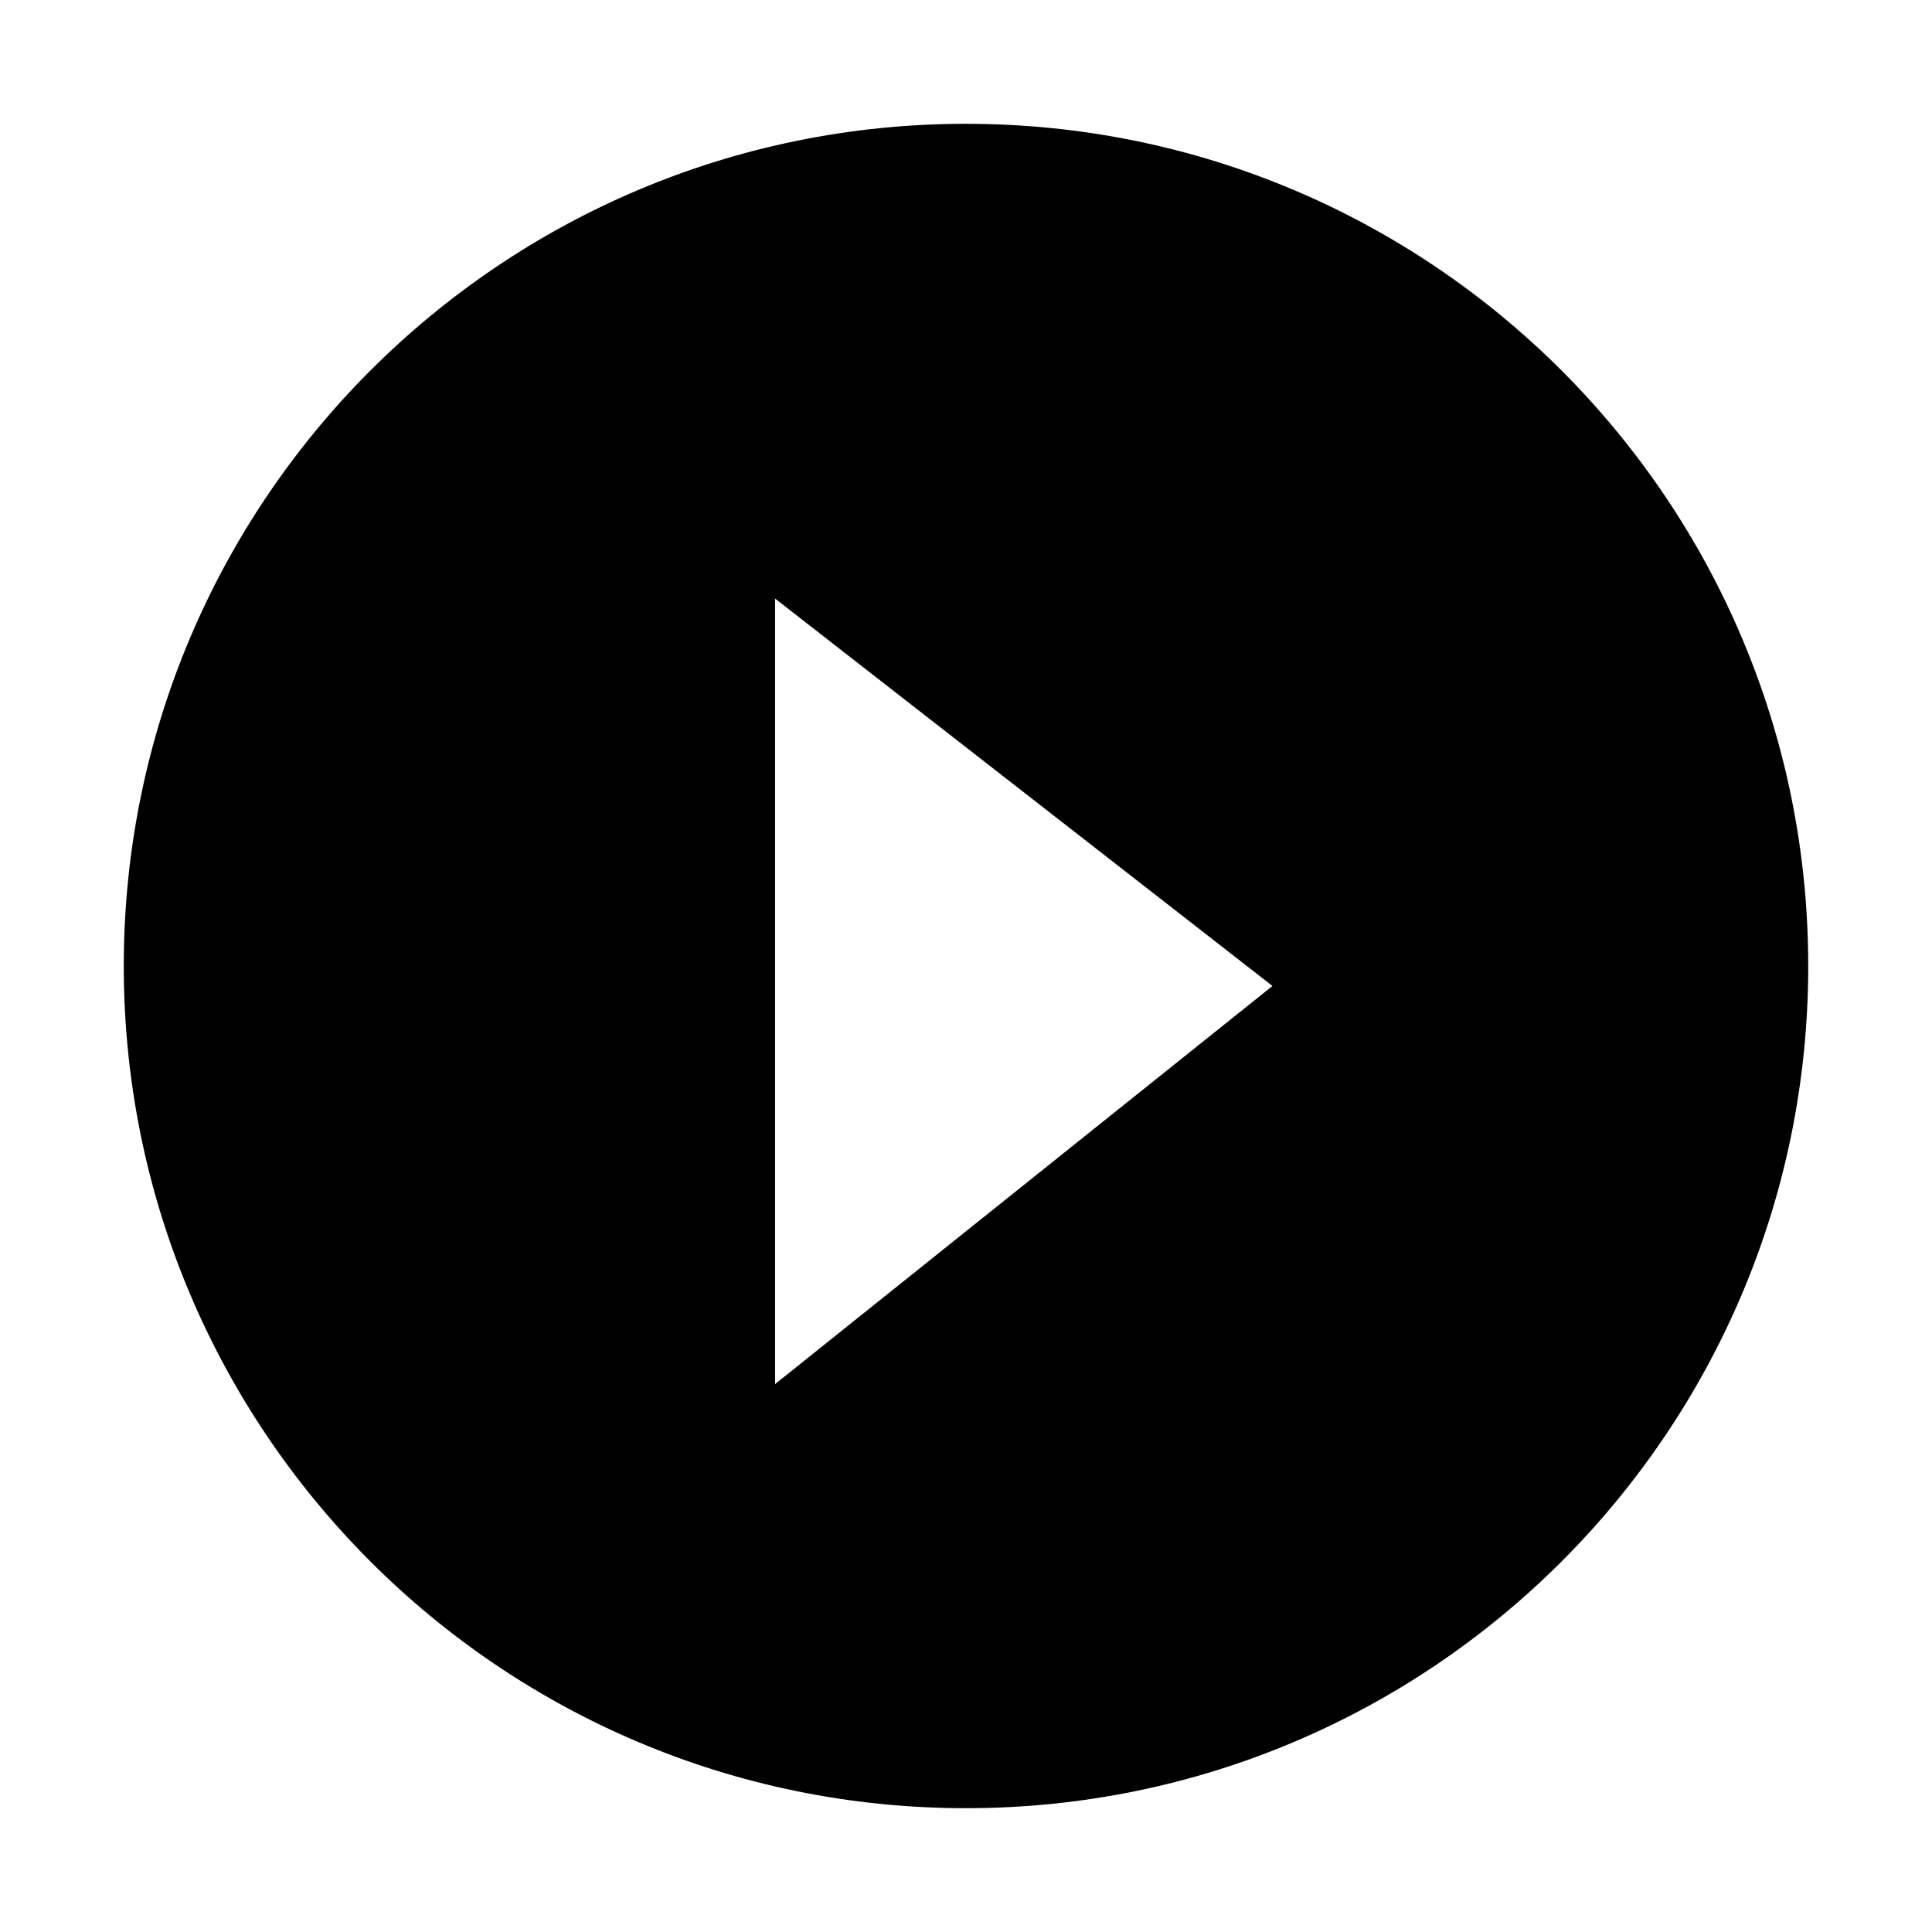
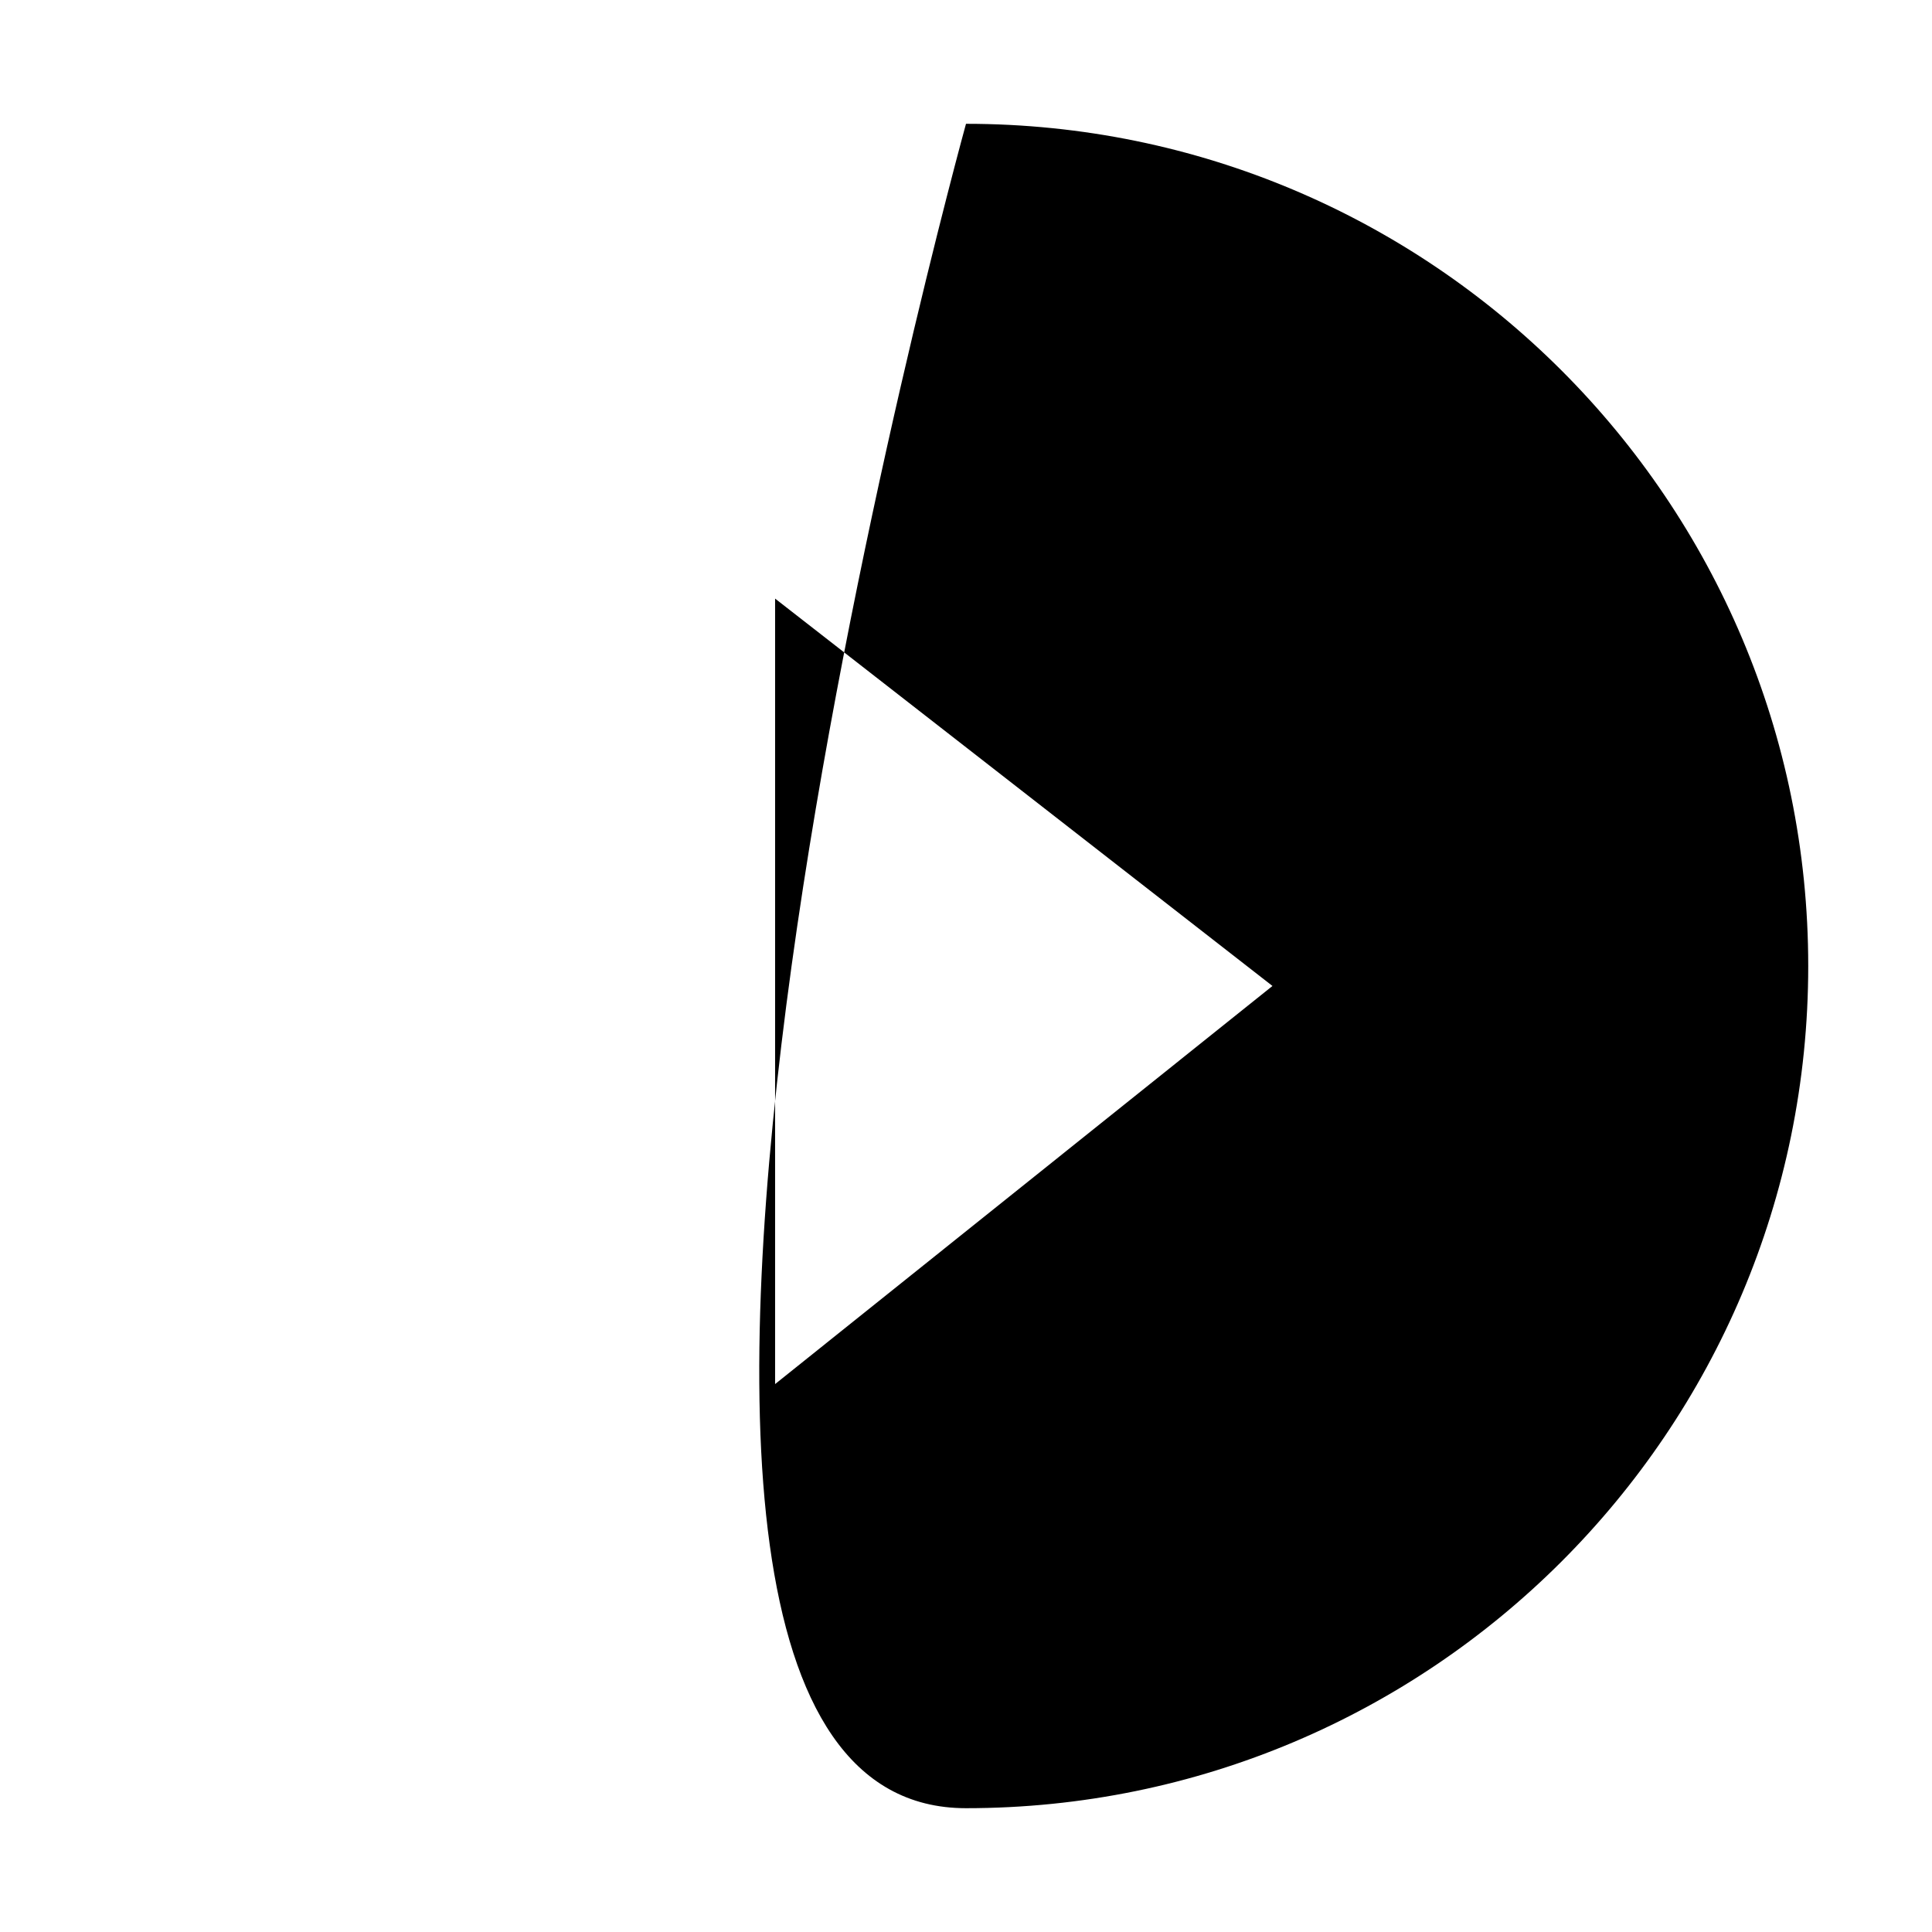
<svg xmlns="http://www.w3.org/2000/svg" version="1.1" x="0px" y="0px" width="48px" height="48px" viewBox="-1.627 -2.184 48 48">
  <defs>
</defs>
-   <path d="M22.373,0.892c-11.557,0-20.925,9.368-20.925,20.924S10.816,42.74,22.373,42.74c11.556,0,20.925-9.367,20.925-20.924  S33.929,0.892,22.373,0.892z M17.63,32.203V12.688l12.357,9.624L17.63,32.203z" />
+   <path d="M22.373,0.892S10.816,42.74,22.373,42.74c11.556,0,20.925-9.367,20.925-20.924  S33.929,0.892,22.373,0.892z M17.63,32.203V12.688l12.357,9.624L17.63,32.203z" />
</svg>